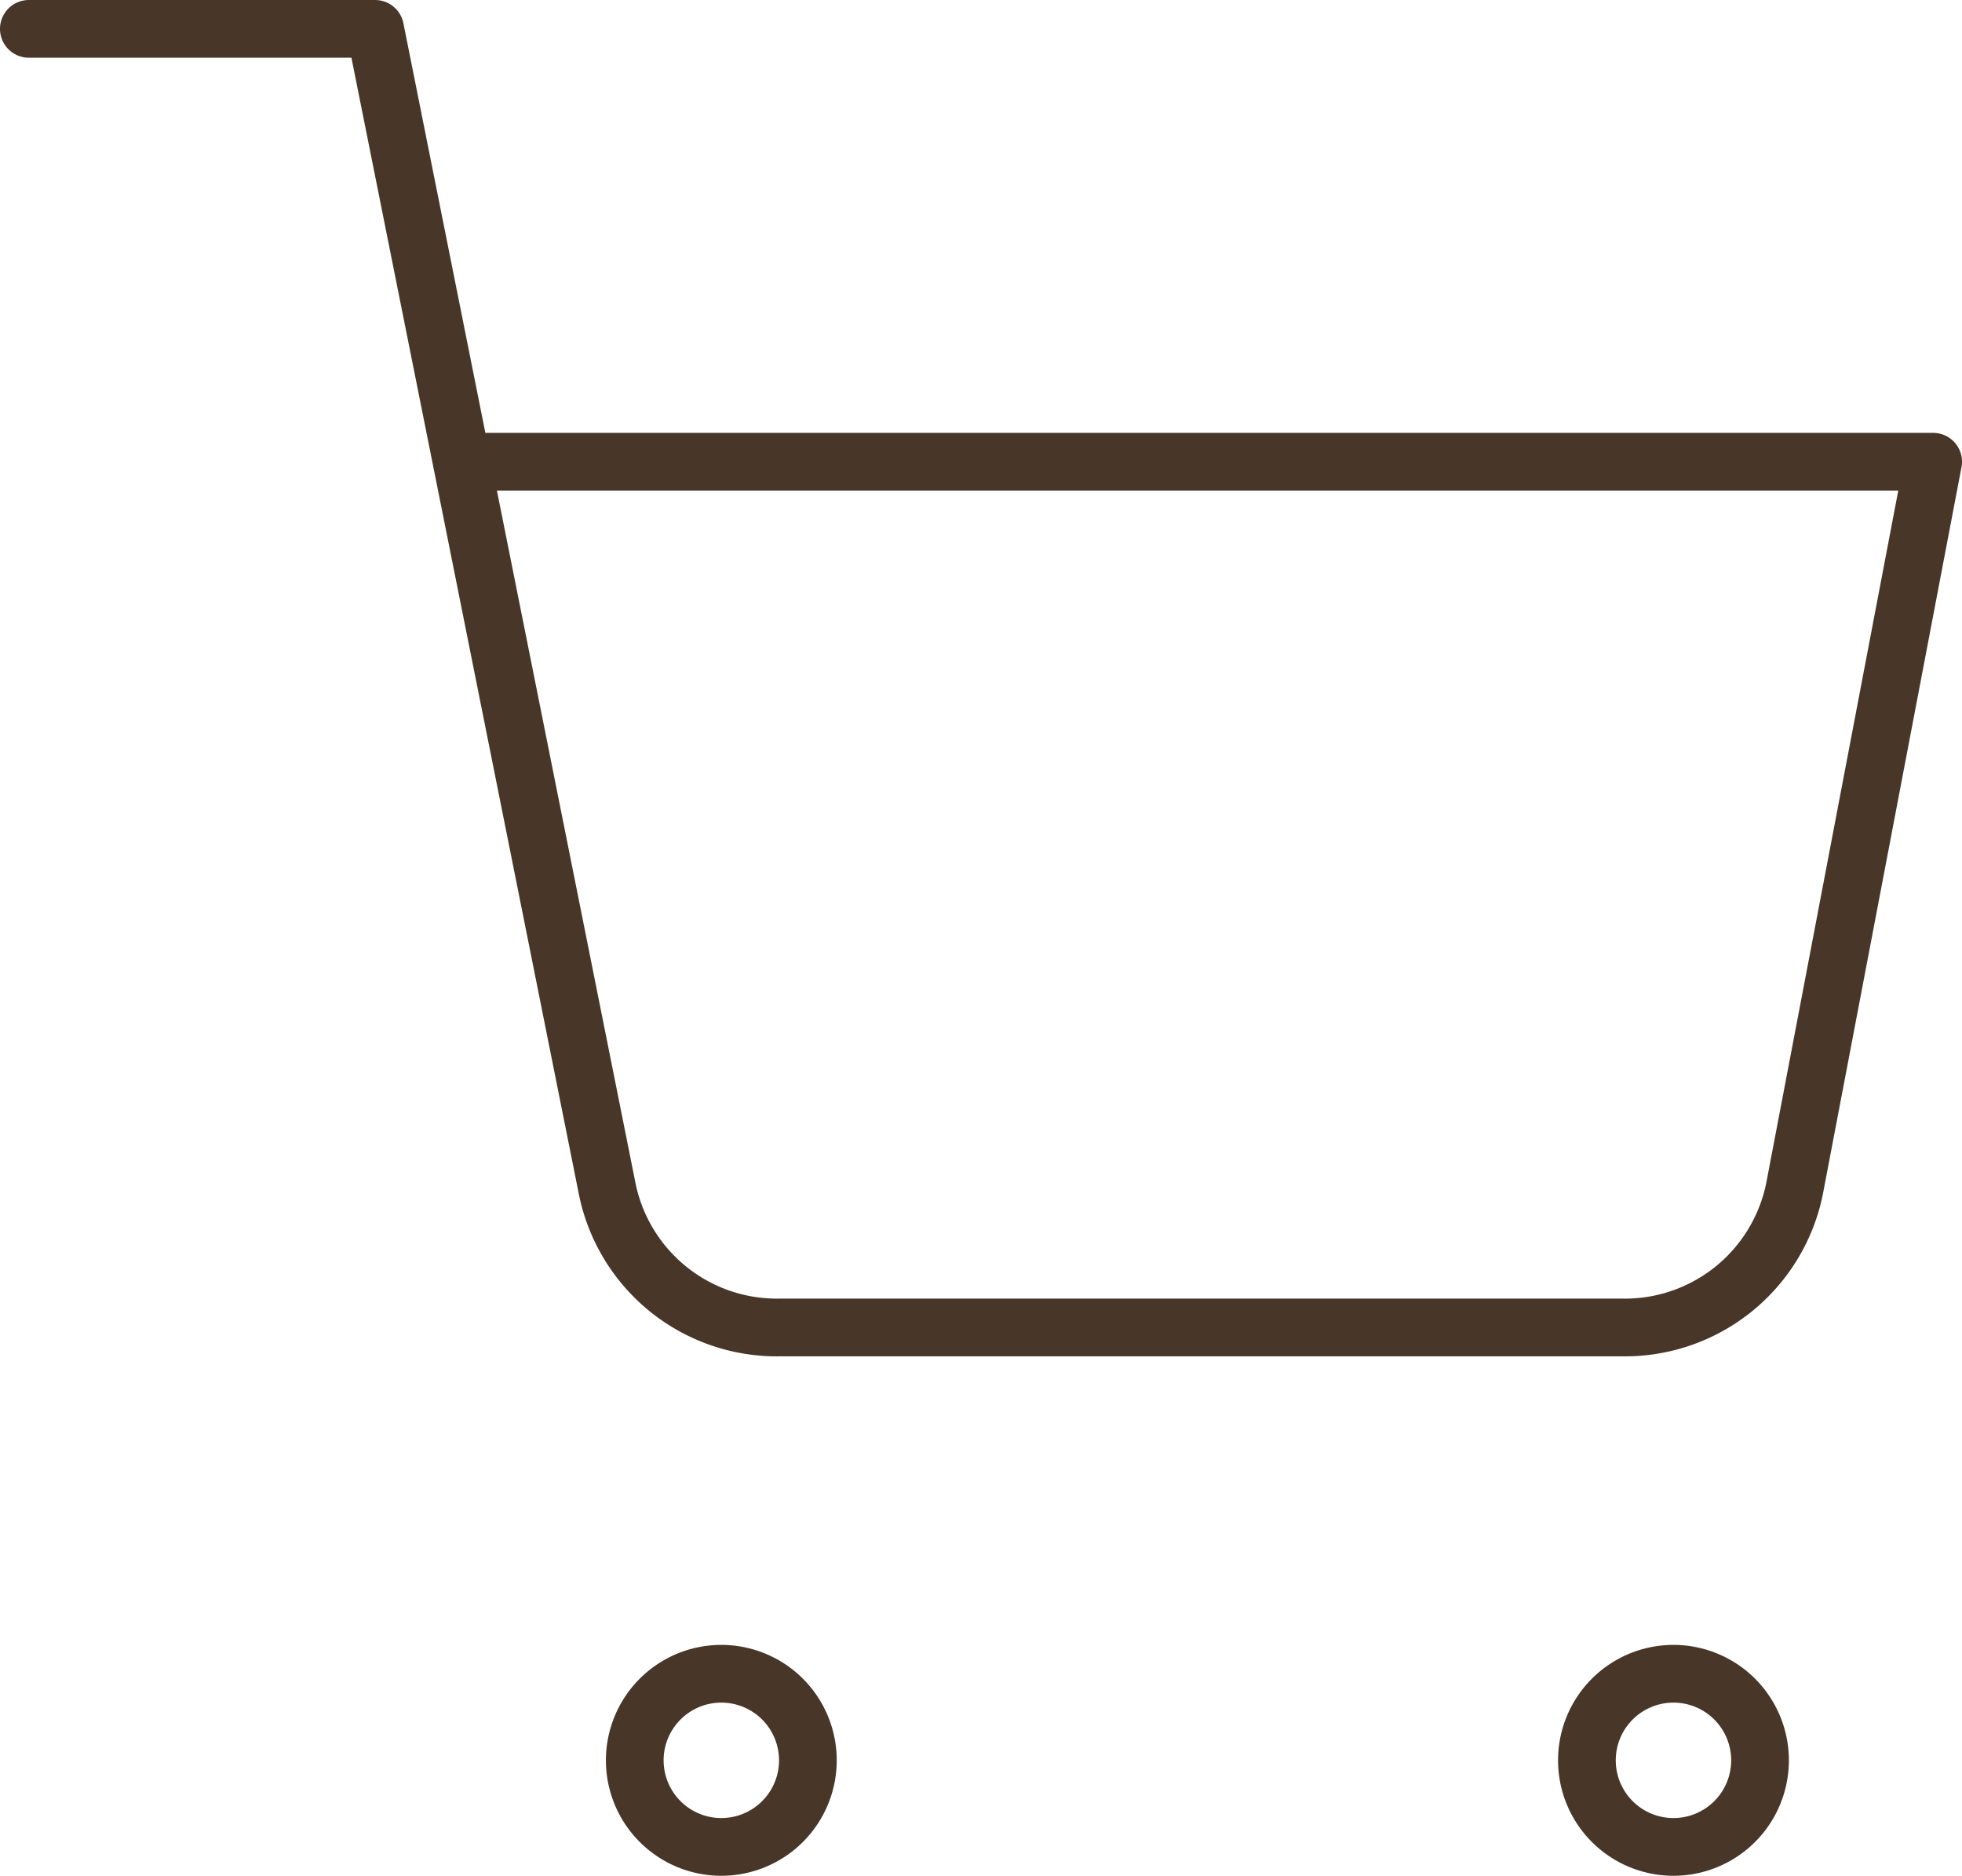
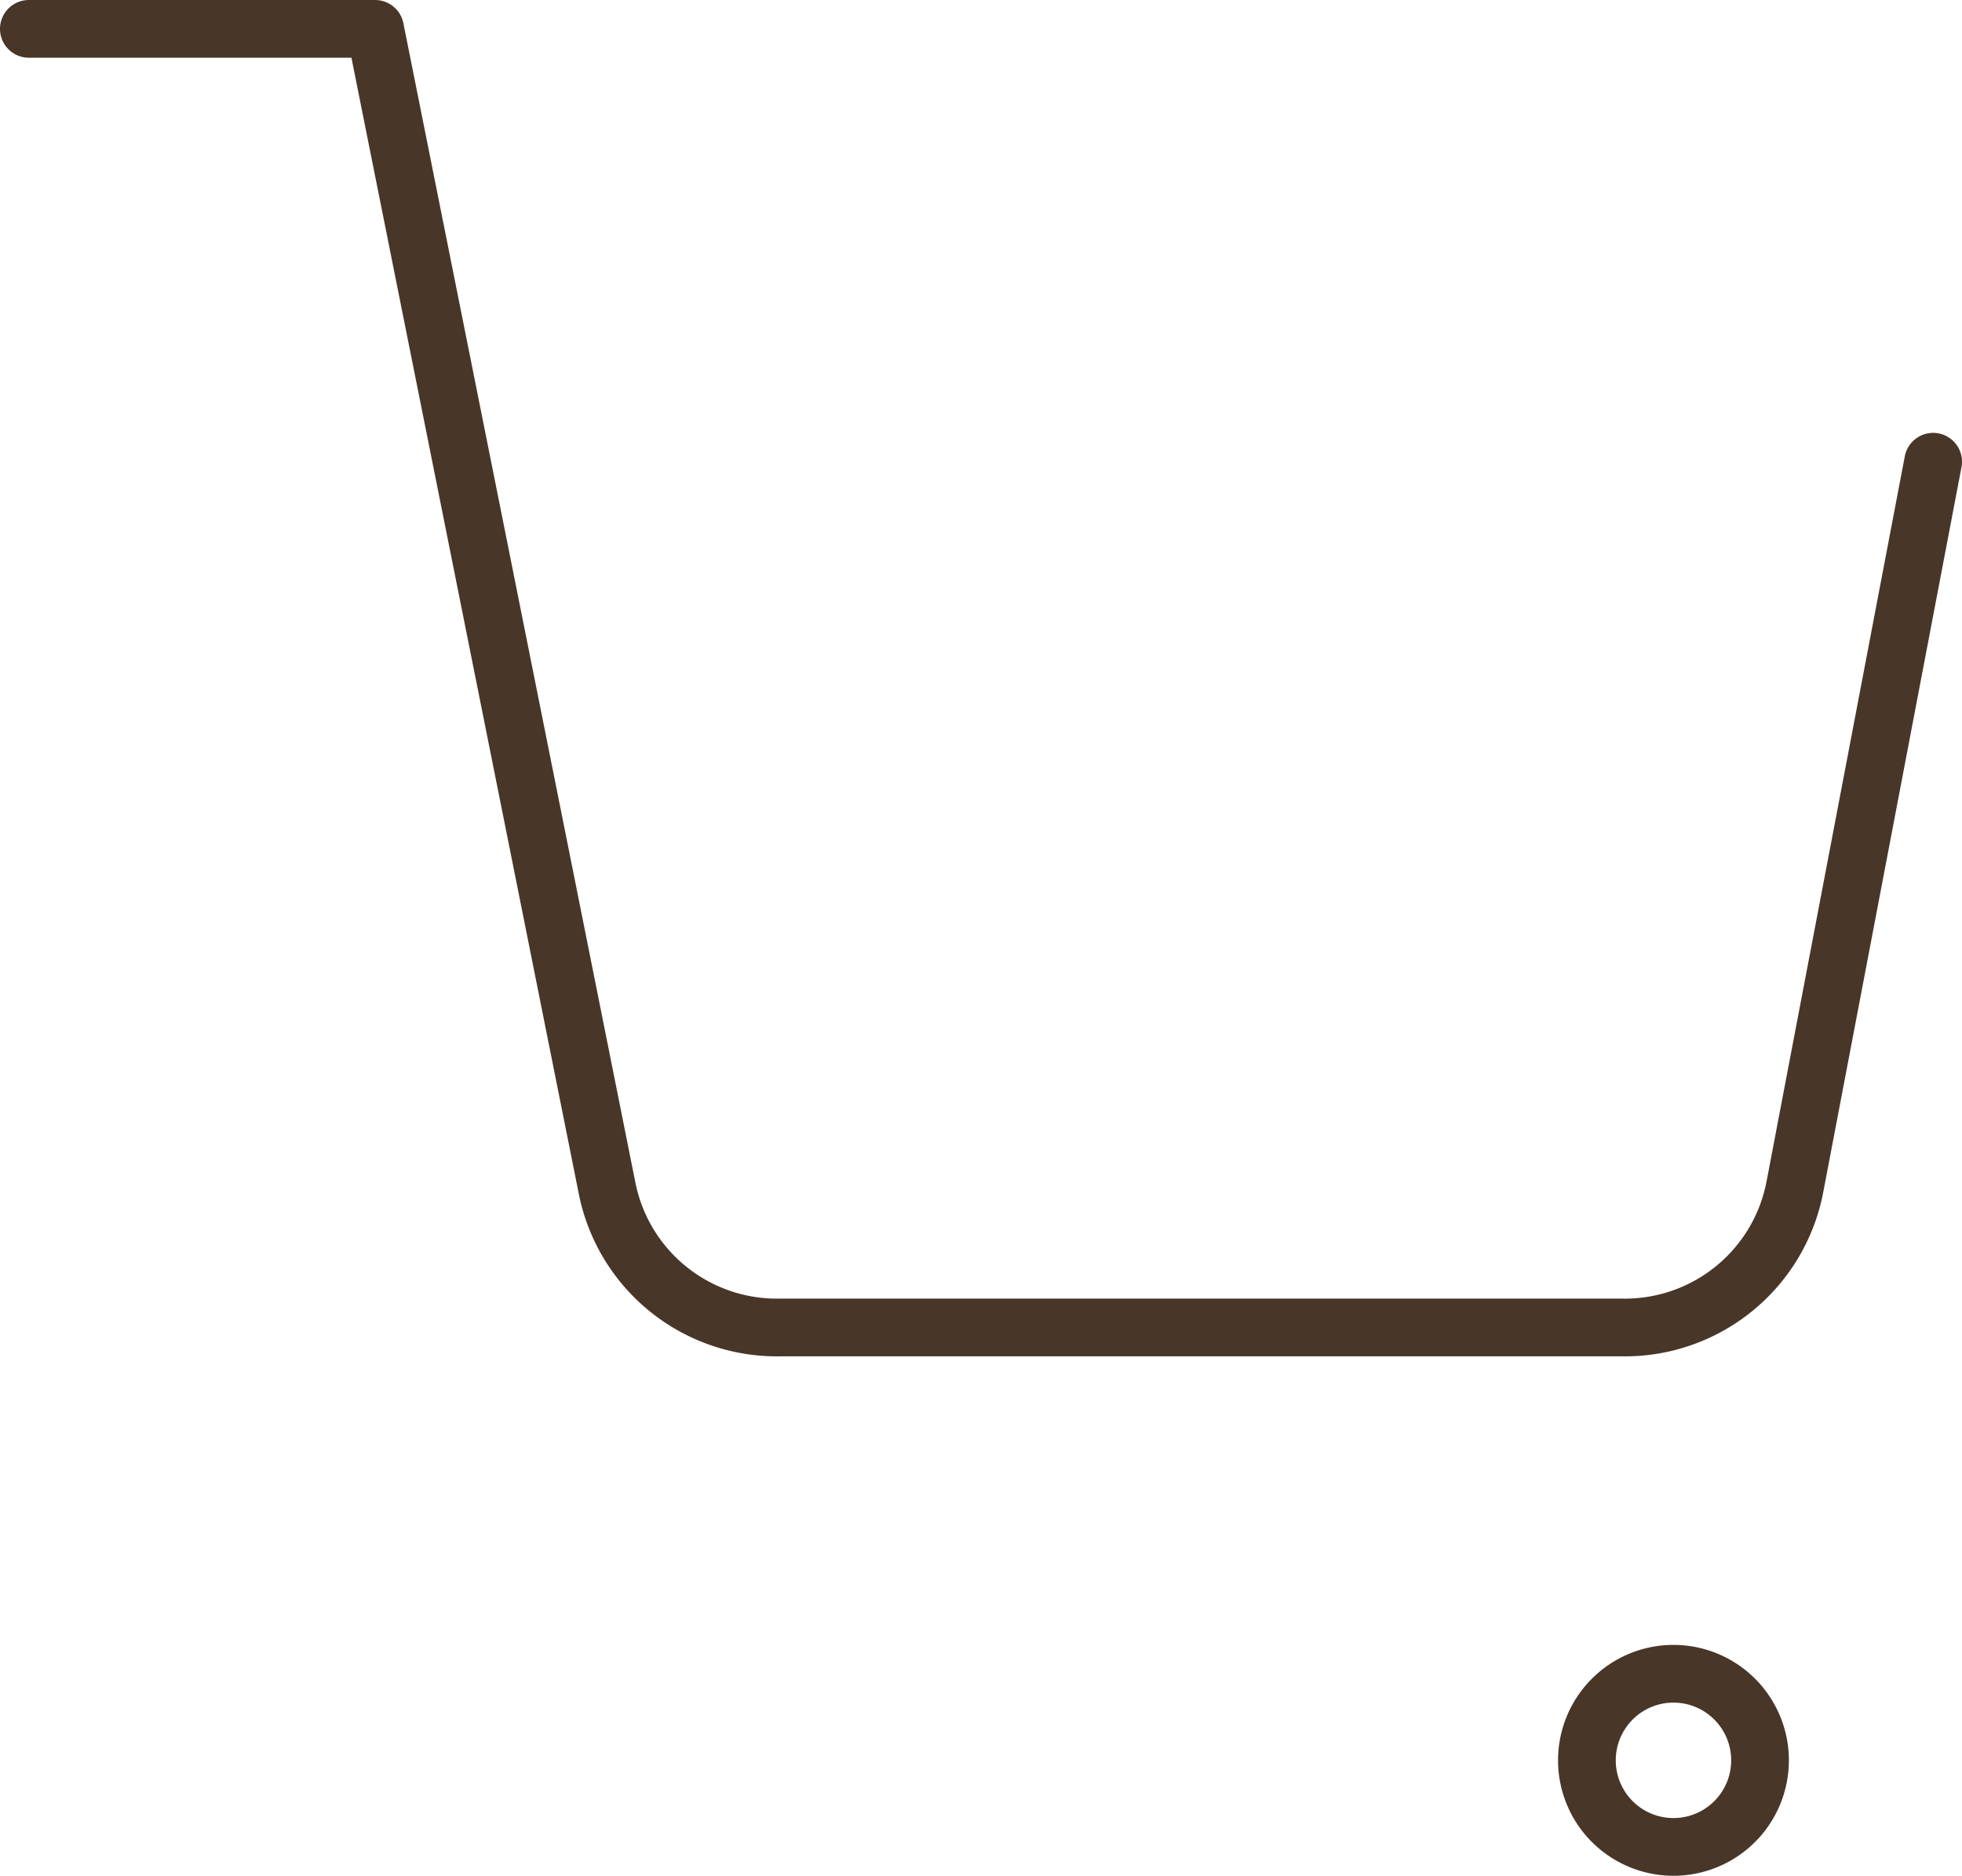
<svg xmlns="http://www.w3.org/2000/svg" width="34" height="32.5">
  <g data-name="Icon feather-shopping-cart" fill="none" stroke="#483628" stroke-linecap="round" stroke-linejoin="round">
-     <path data-name="Path 1" d="M14 30.5a1.5 1.5 0 11-1.5-1.5 1.5 1.5 0 011.5 1.5z" />
    <path data-name="Path 2" d="M30.5 30.5A1.5 1.5 0 1129 29a1.5 1.5 0 011.5 1.5z" />
-     <path data-name="Path 3" d="M.5.5h6l4.02 20.085a3 3 0 003 2.415H28.1a3 3 0 003-2.415L33.5 8H8" />
+     <path data-name="Path 3" d="M.5.5h6l4.02 20.085a3 3 0 003 2.415H28.1a3 3 0 003-2.415L33.5 8" />
  </g>
</svg>